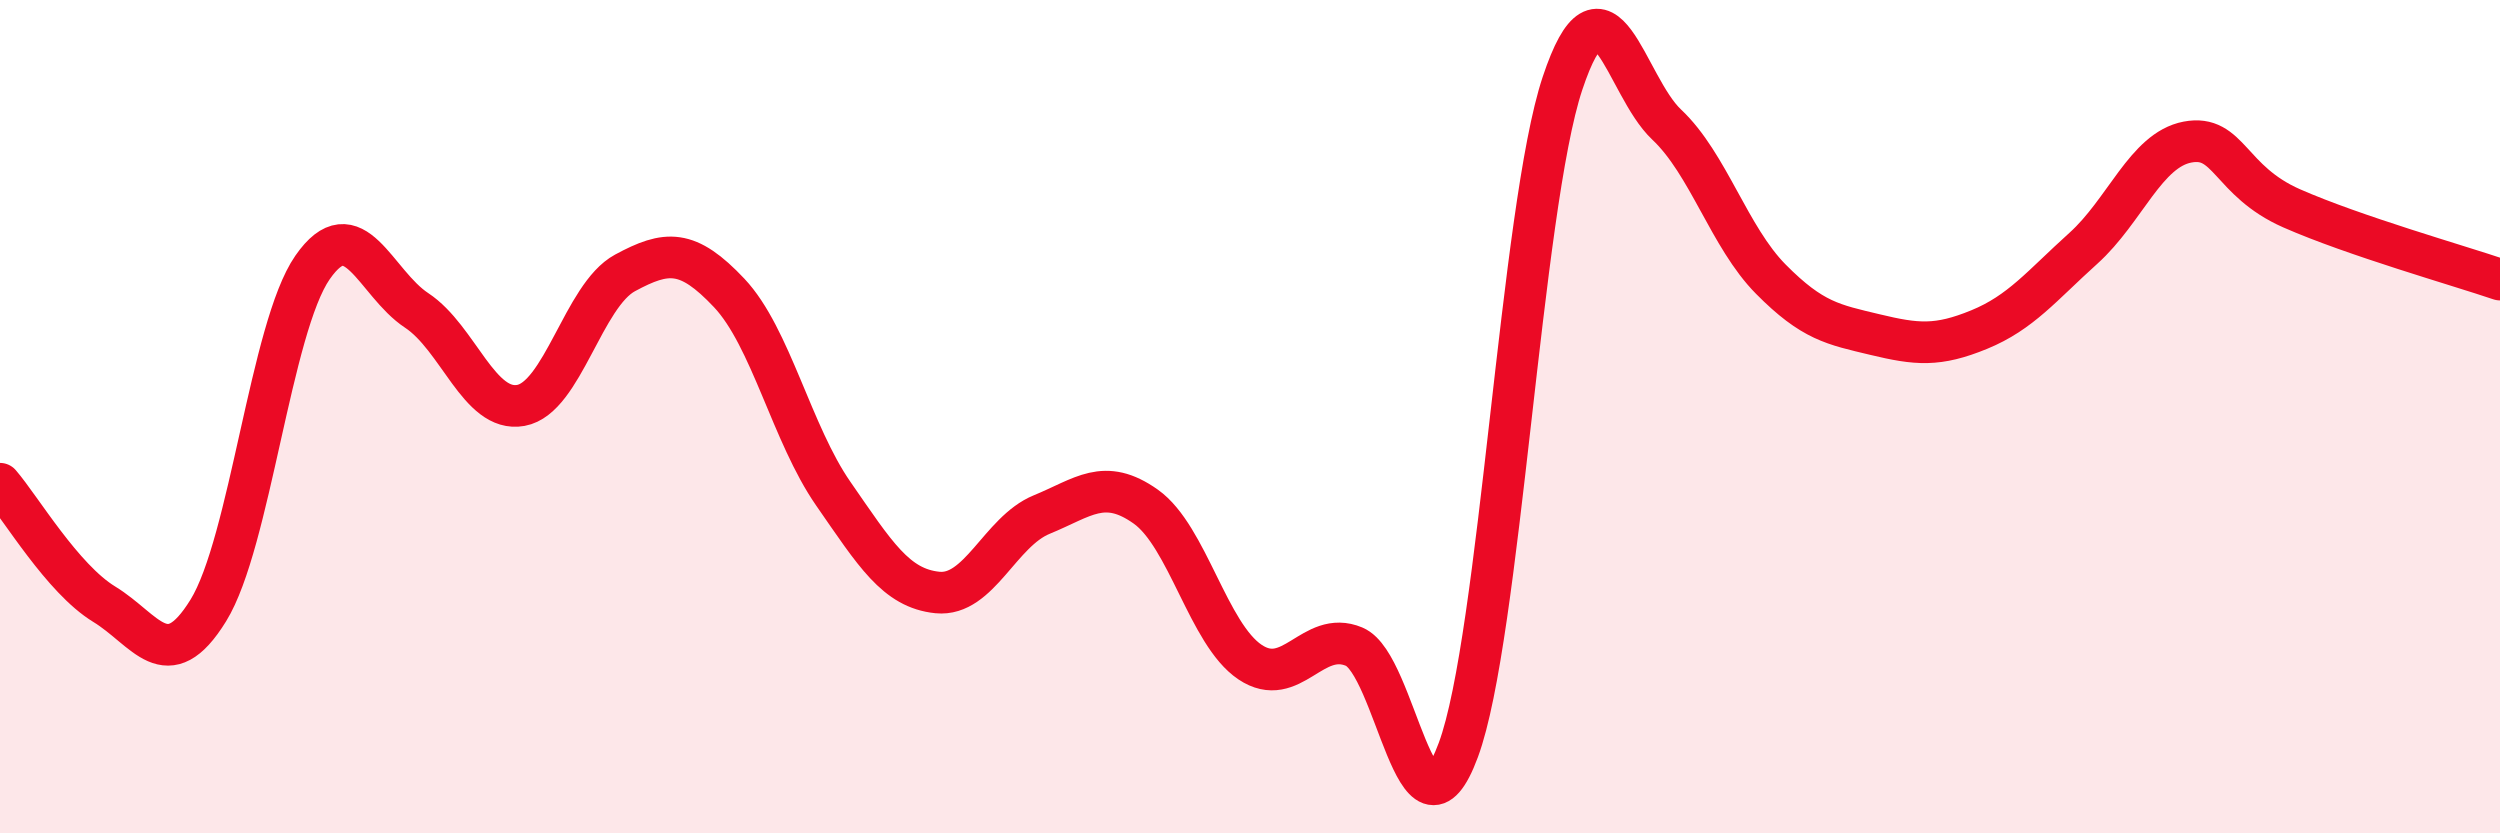
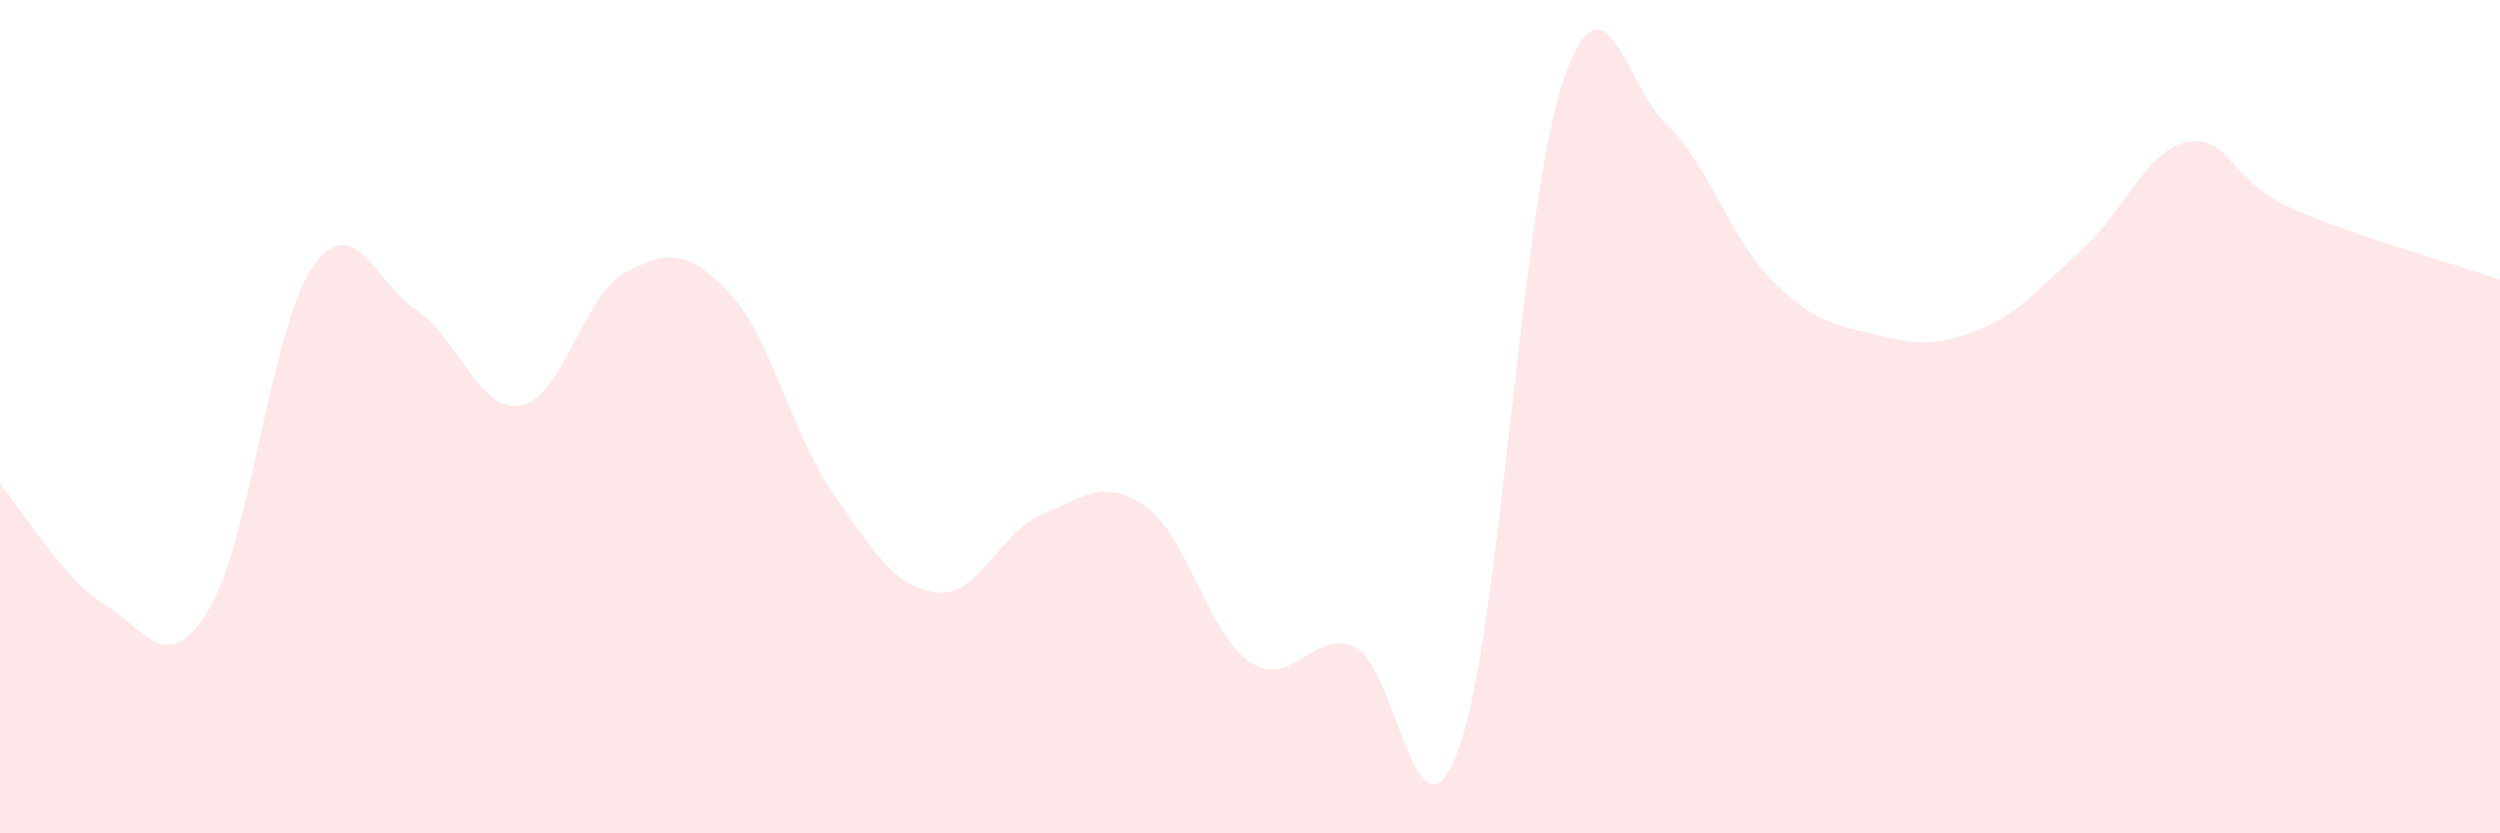
<svg xmlns="http://www.w3.org/2000/svg" width="60" height="20" viewBox="0 0 60 20">
  <path d="M 0,11.61 C 0.5,12.19 1.5,13.89 2.5,14.5 C 3.5,15.11 4,16.27 5,14.65 C 6,13.03 6.5,7.86 7.5,6.42 C 8.5,4.98 9,6.79 10,7.45 C 11,8.11 11.5,9.91 12.5,9.73 C 13.5,9.55 14,7.09 15,6.55 C 16,6.01 16.5,5.97 17.5,7.03 C 18.5,8.09 19,10.41 20,11.85 C 21,13.29 21.5,14.12 22.5,14.22 C 23.5,14.32 24,12.76 25,12.35 C 26,11.94 26.5,11.45 27.5,12.16 C 28.5,12.87 29,15.22 30,15.89 C 31,16.56 31.5,15.1 32.5,15.52 C 33.5,15.94 34,20.7 35,18 C 36,15.3 36.5,5 37.5,2 C 38.5,-1 39,2.05 40,2.99 C 41,3.93 41.5,5.69 42.5,6.7 C 43.5,7.71 44,7.79 45,8.03 C 46,8.27 46.5,8.32 47.5,7.91 C 48.5,7.5 49,6.86 50,5.96 C 51,5.06 51.5,3.6 52.5,3.41 C 53.5,3.22 53.5,4.34 55,5 C 56.5,5.66 59,6.37 60,6.71L60 20L0 20Z" fill="#EB0A25" opacity="0.1" stroke-linecap="round" stroke-linejoin="round" />
-   <path d="M 0,11.61 C 0.5,12.19 1.5,13.89 2.5,14.5 C 3.5,15.11 4,16.27 5,14.65 C 6,13.03 6.5,7.86 7.5,6.42 C 8.5,4.98 9,6.79 10,7.45 C 11,8.11 11.5,9.91 12.5,9.73 C 13.5,9.55 14,7.09 15,6.55 C 16,6.01 16.5,5.97 17.5,7.03 C 18.5,8.09 19,10.41 20,11.85 C 21,13.29 21.5,14.12 22.5,14.22 C 23.5,14.32 24,12.76 25,12.35 C 26,11.94 26.5,11.45 27.5,12.16 C 28.5,12.87 29,15.22 30,15.89 C 31,16.56 31.5,15.1 32.5,15.52 C 33.5,15.94 34,20.7 35,18 C 36,15.3 36.5,5 37.5,2 C 38.5,-1 39,2.05 40,2.99 C 41,3.93 41.5,5.69 42.5,6.7 C 43.5,7.71 44,7.79 45,8.03 C 46,8.27 46.5,8.32 47.5,7.91 C 48.5,7.5 49,6.86 50,5.96 C 51,5.06 51.5,3.6 52.5,3.41 C 53.5,3.22 53.5,4.34 55,5 C 56.5,5.66 59,6.37 60,6.71" stroke="#EB0A25" stroke-width="1" fill="none" stroke-linecap="round" stroke-linejoin="round" />
</svg>